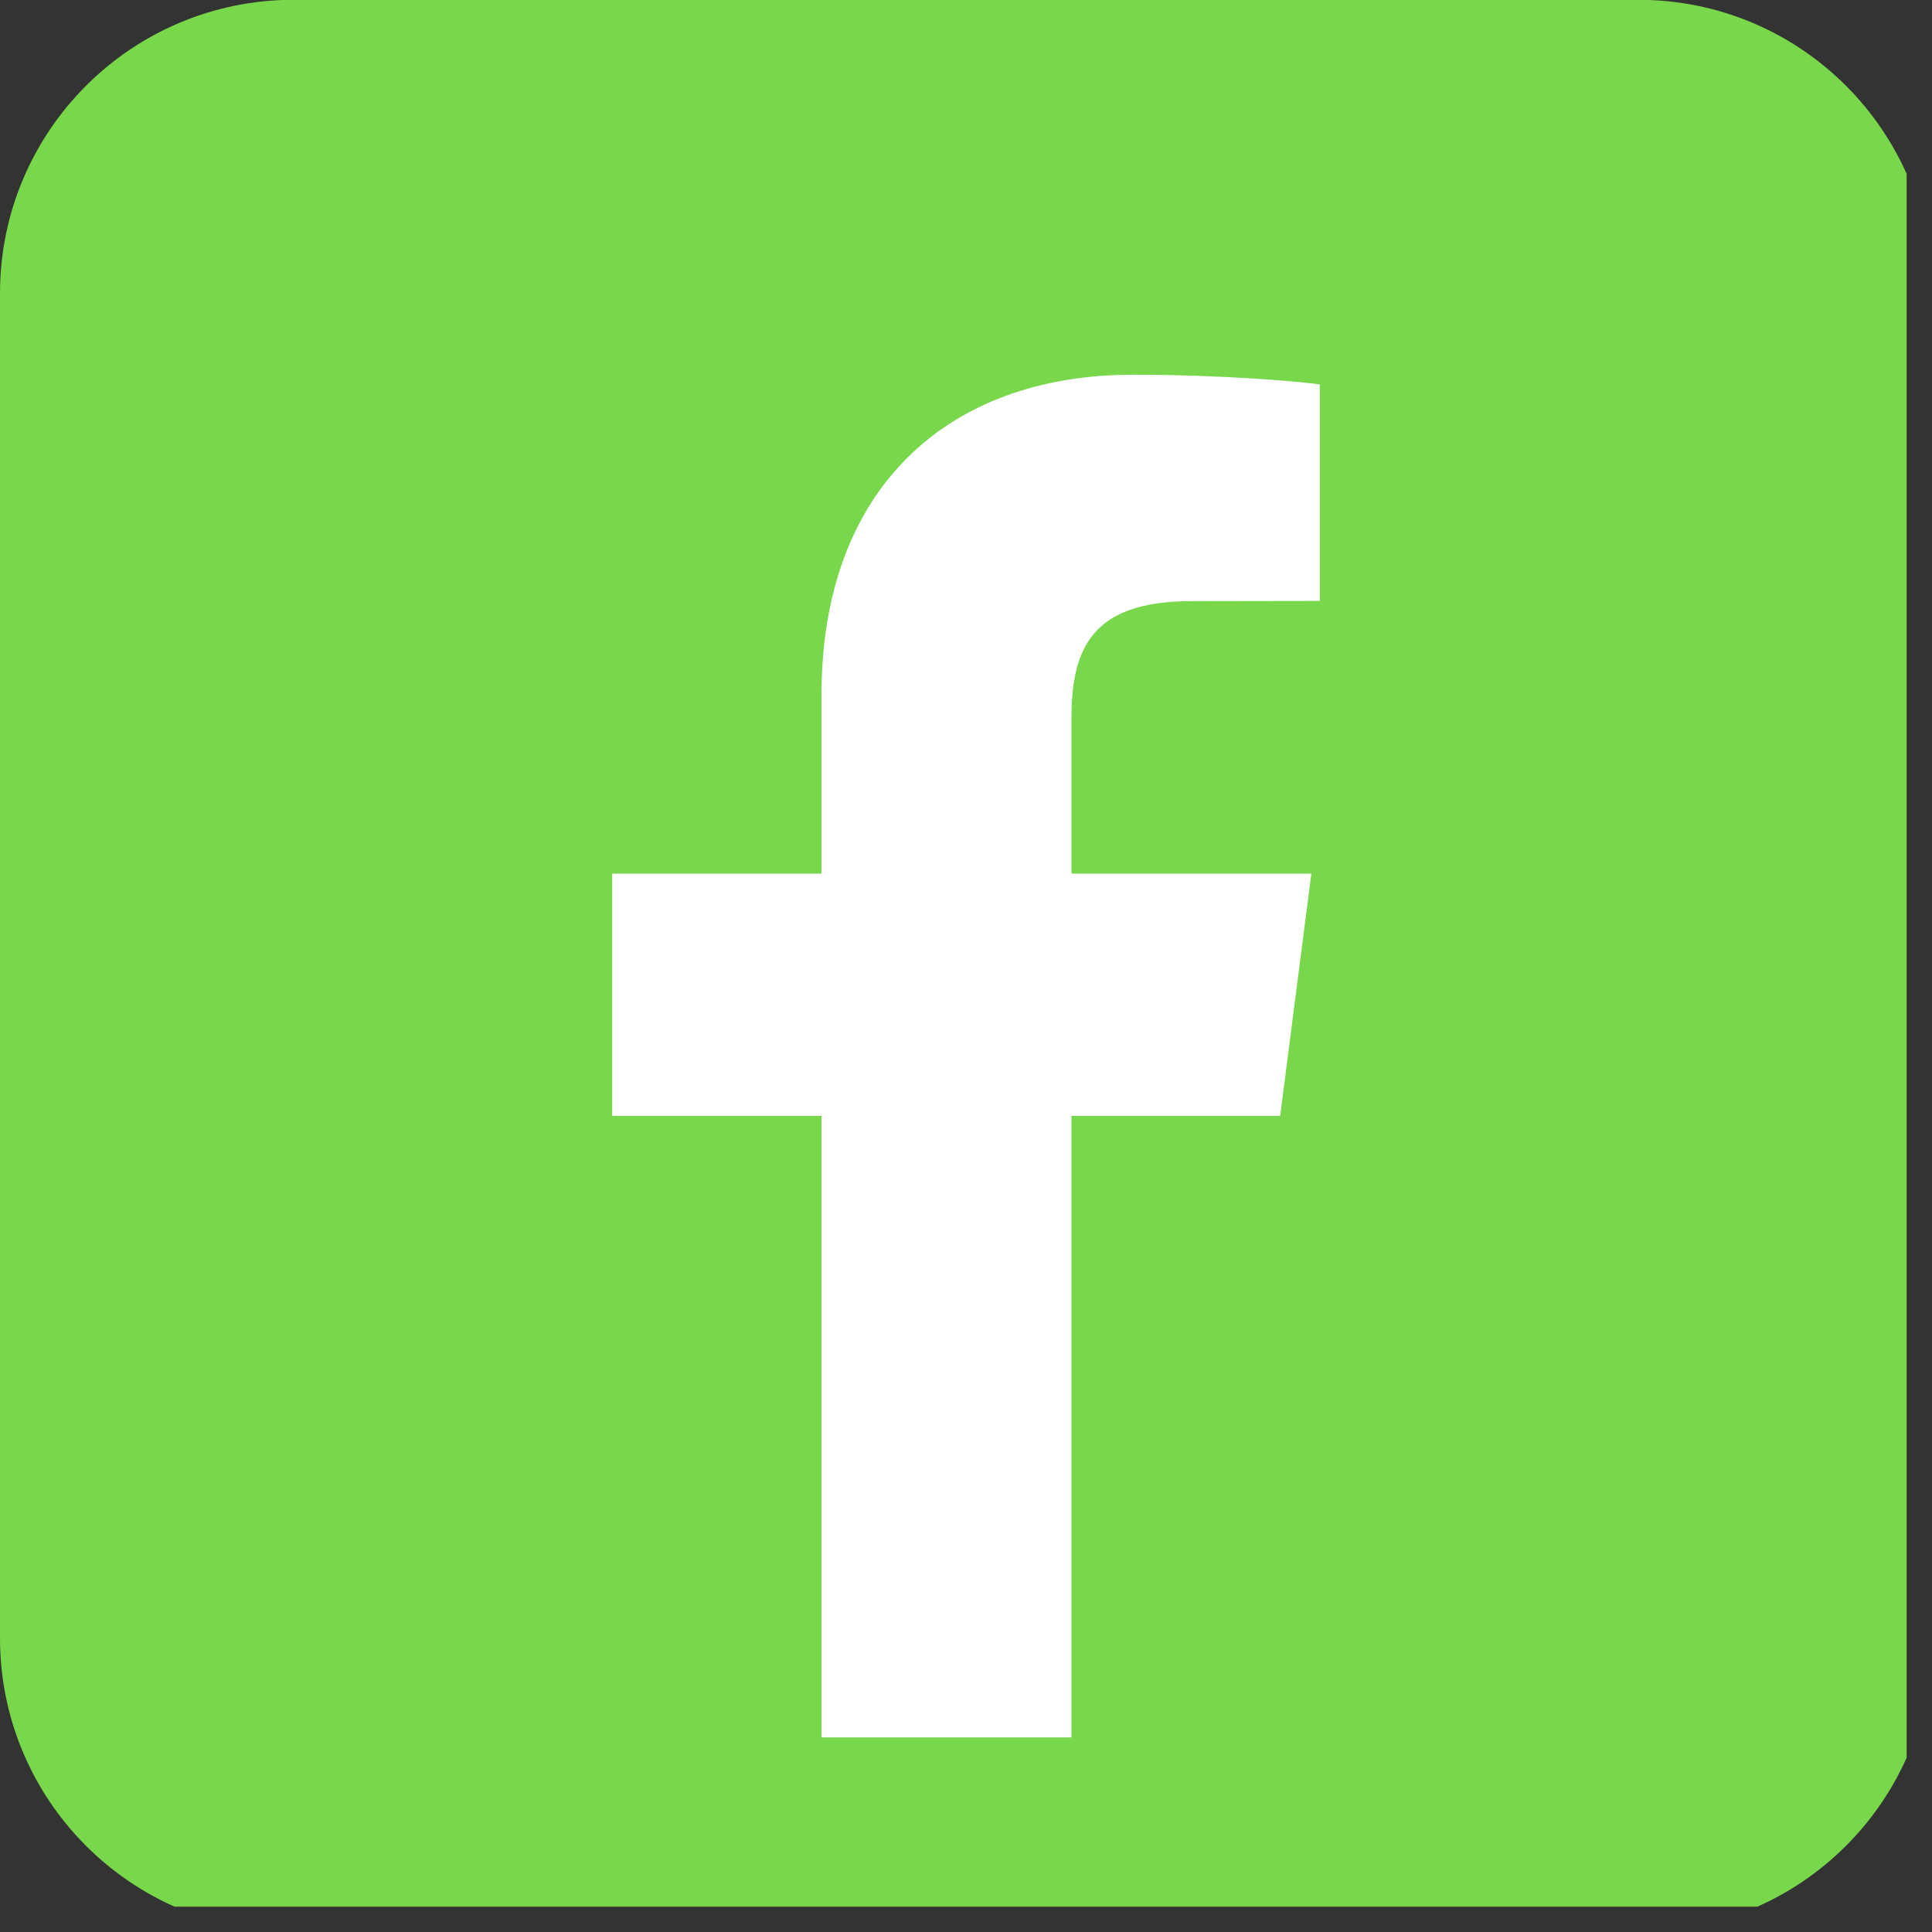
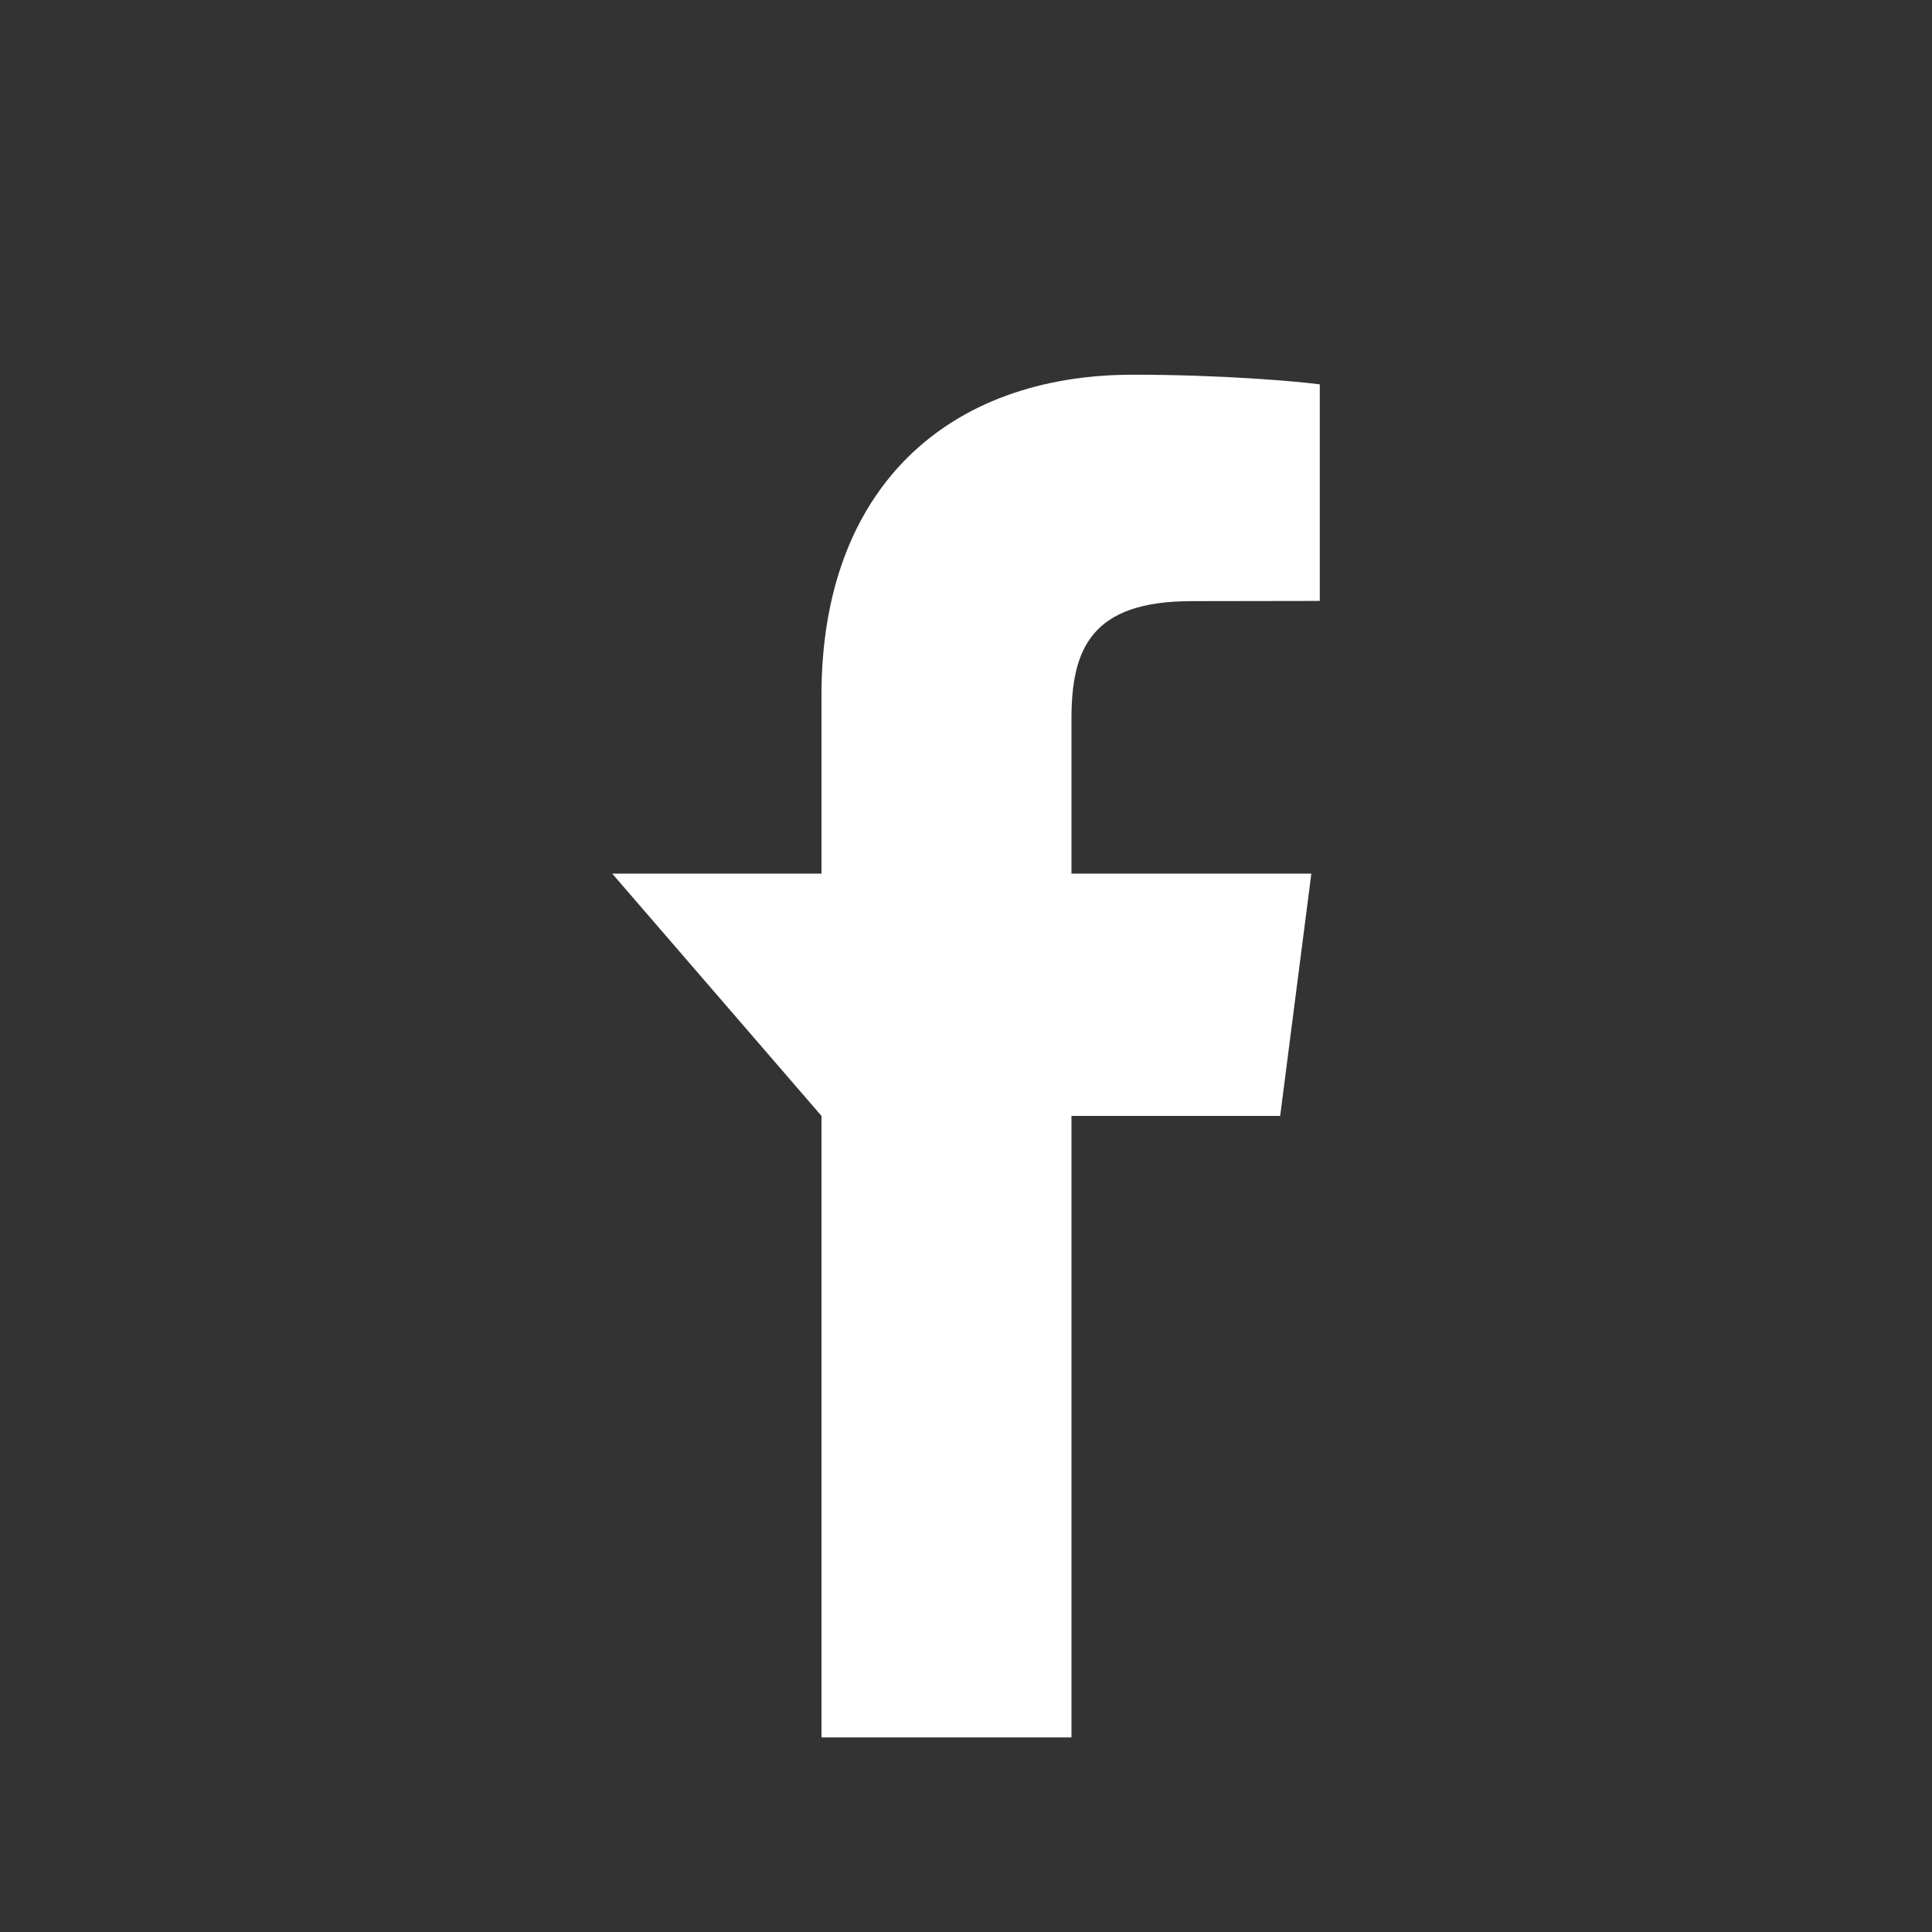
<svg xmlns="http://www.w3.org/2000/svg" width="50" zoomAndPan="magnify" viewBox="0 0 37.5 37.5" height="50" preserveAspectRatio="xMidYMid meet" version="1.0">
  <rect x="0" y="0" width="37.5" height="37.5" fill="#333333" stroke="none" />
  <defs>
    <clipPath id="5f18fbf09d">
      <path d="M 0 0 L 37.008 0 L 37.008 37.008 L 0 37.008 Z M 0 0 " clip-rule="nonzero" />
    </clipPath>
  </defs>
  <g clip-path="url(#5f18fbf09d)">
-     <path fill="#78d74b" d="M 37.5 31.797 C 37.5 34.945 34.949 37.496 31.801 37.496 L 5.699 37.496 C 2.551 37.496 0 34.945 0 31.797 L 0 5.695 C 0 2.547 2.551 -0.004 5.699 -0.004 L 31.801 -0.004 C 34.949 -0.004 37.5 2.547 37.5 5.695 Z M 37.5 31.797 " fill-opacity="1" fill-rule="nonzero" />
-   </g>
-   <path fill="#ffffff" d="M 24.848 21.66 L 25.453 16.957 L 20.797 16.957 L 20.797 13.957 C 20.797 12.594 21.18 11.668 23.129 11.668 L 25.617 11.664 L 25.617 7.461 C 25.188 7.402 23.711 7.273 21.992 7.273 C 18.402 7.273 15.945 9.469 15.945 13.492 L 15.945 16.957 L 11.883 16.957 L 11.883 21.66 L 15.945 21.66 L 15.945 33.723 L 20.797 33.723 L 20.797 21.66 Z M 24.848 21.66 " fill-opacity="1" fill-rule="nonzero" />
+     </g>
+   <path fill="#ffffff" d="M 24.848 21.66 L 25.453 16.957 L 20.797 16.957 L 20.797 13.957 C 20.797 12.594 21.18 11.668 23.129 11.668 L 25.617 11.664 L 25.617 7.461 C 25.188 7.402 23.711 7.273 21.992 7.273 C 18.402 7.273 15.945 9.469 15.945 13.492 L 15.945 16.957 L 11.883 16.957 L 15.945 21.66 L 15.945 33.723 L 20.797 33.723 L 20.797 21.66 Z M 24.848 21.66 " fill-opacity="1" fill-rule="nonzero" />
</svg>